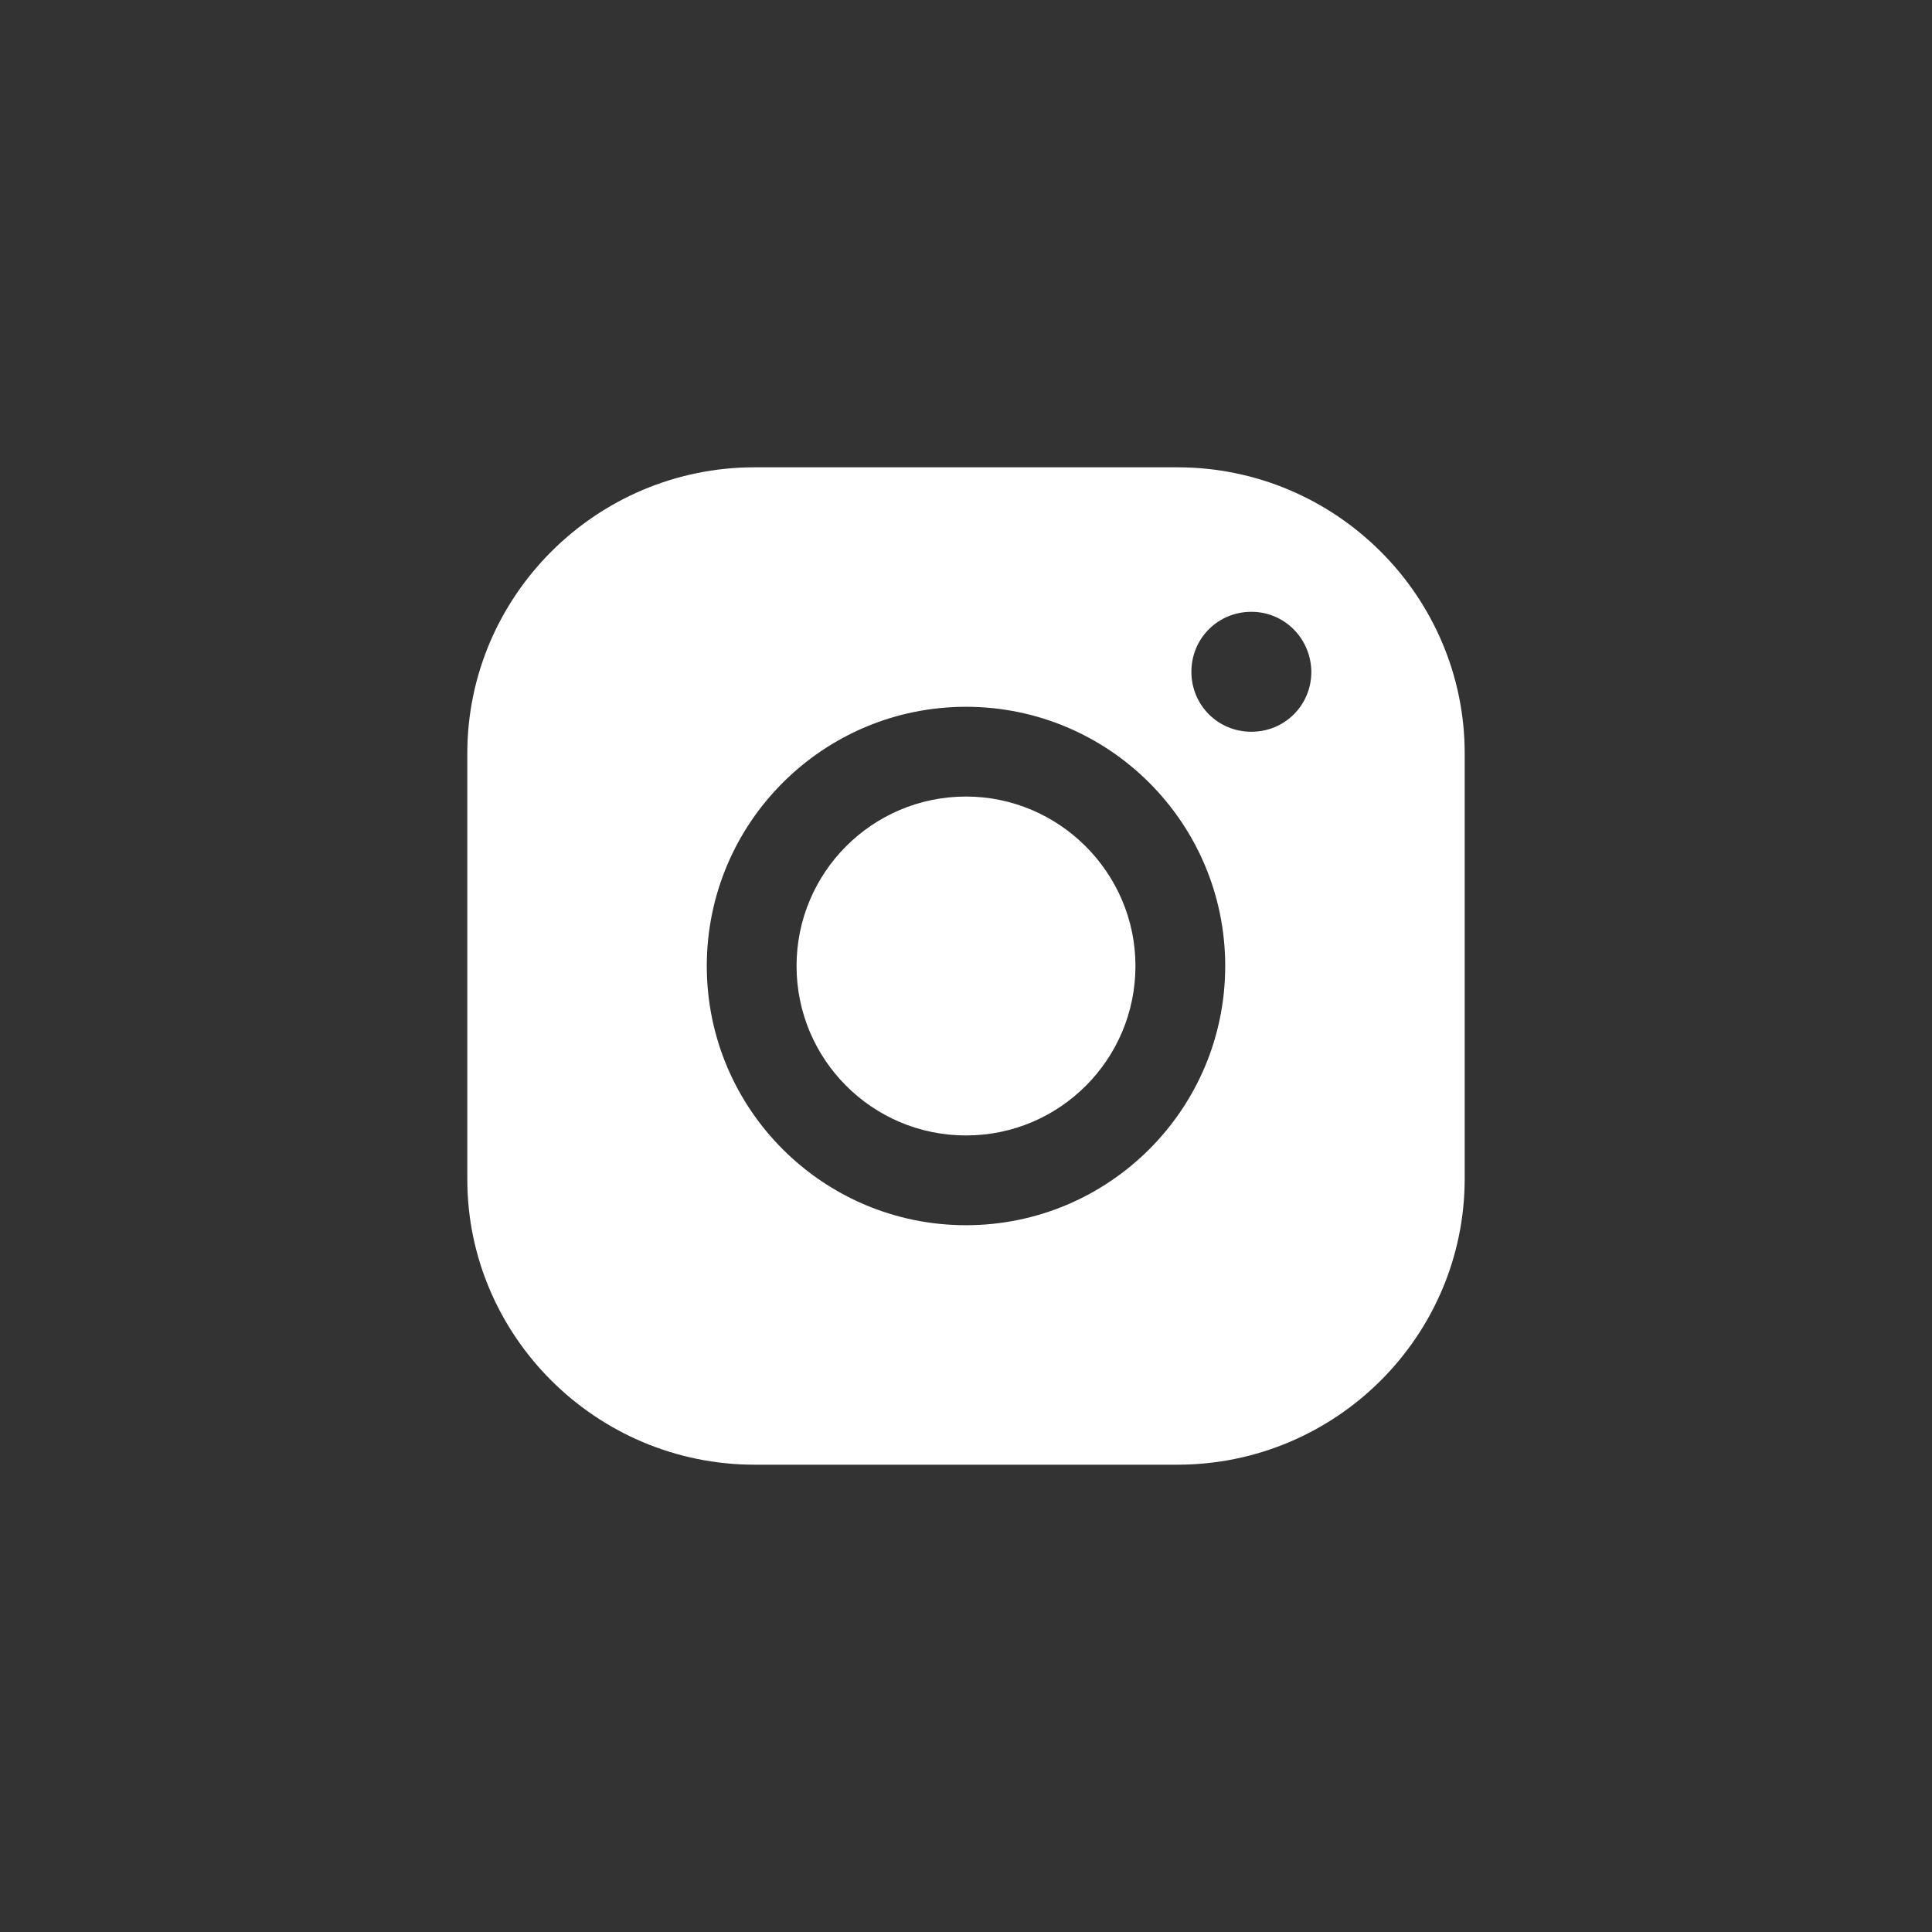
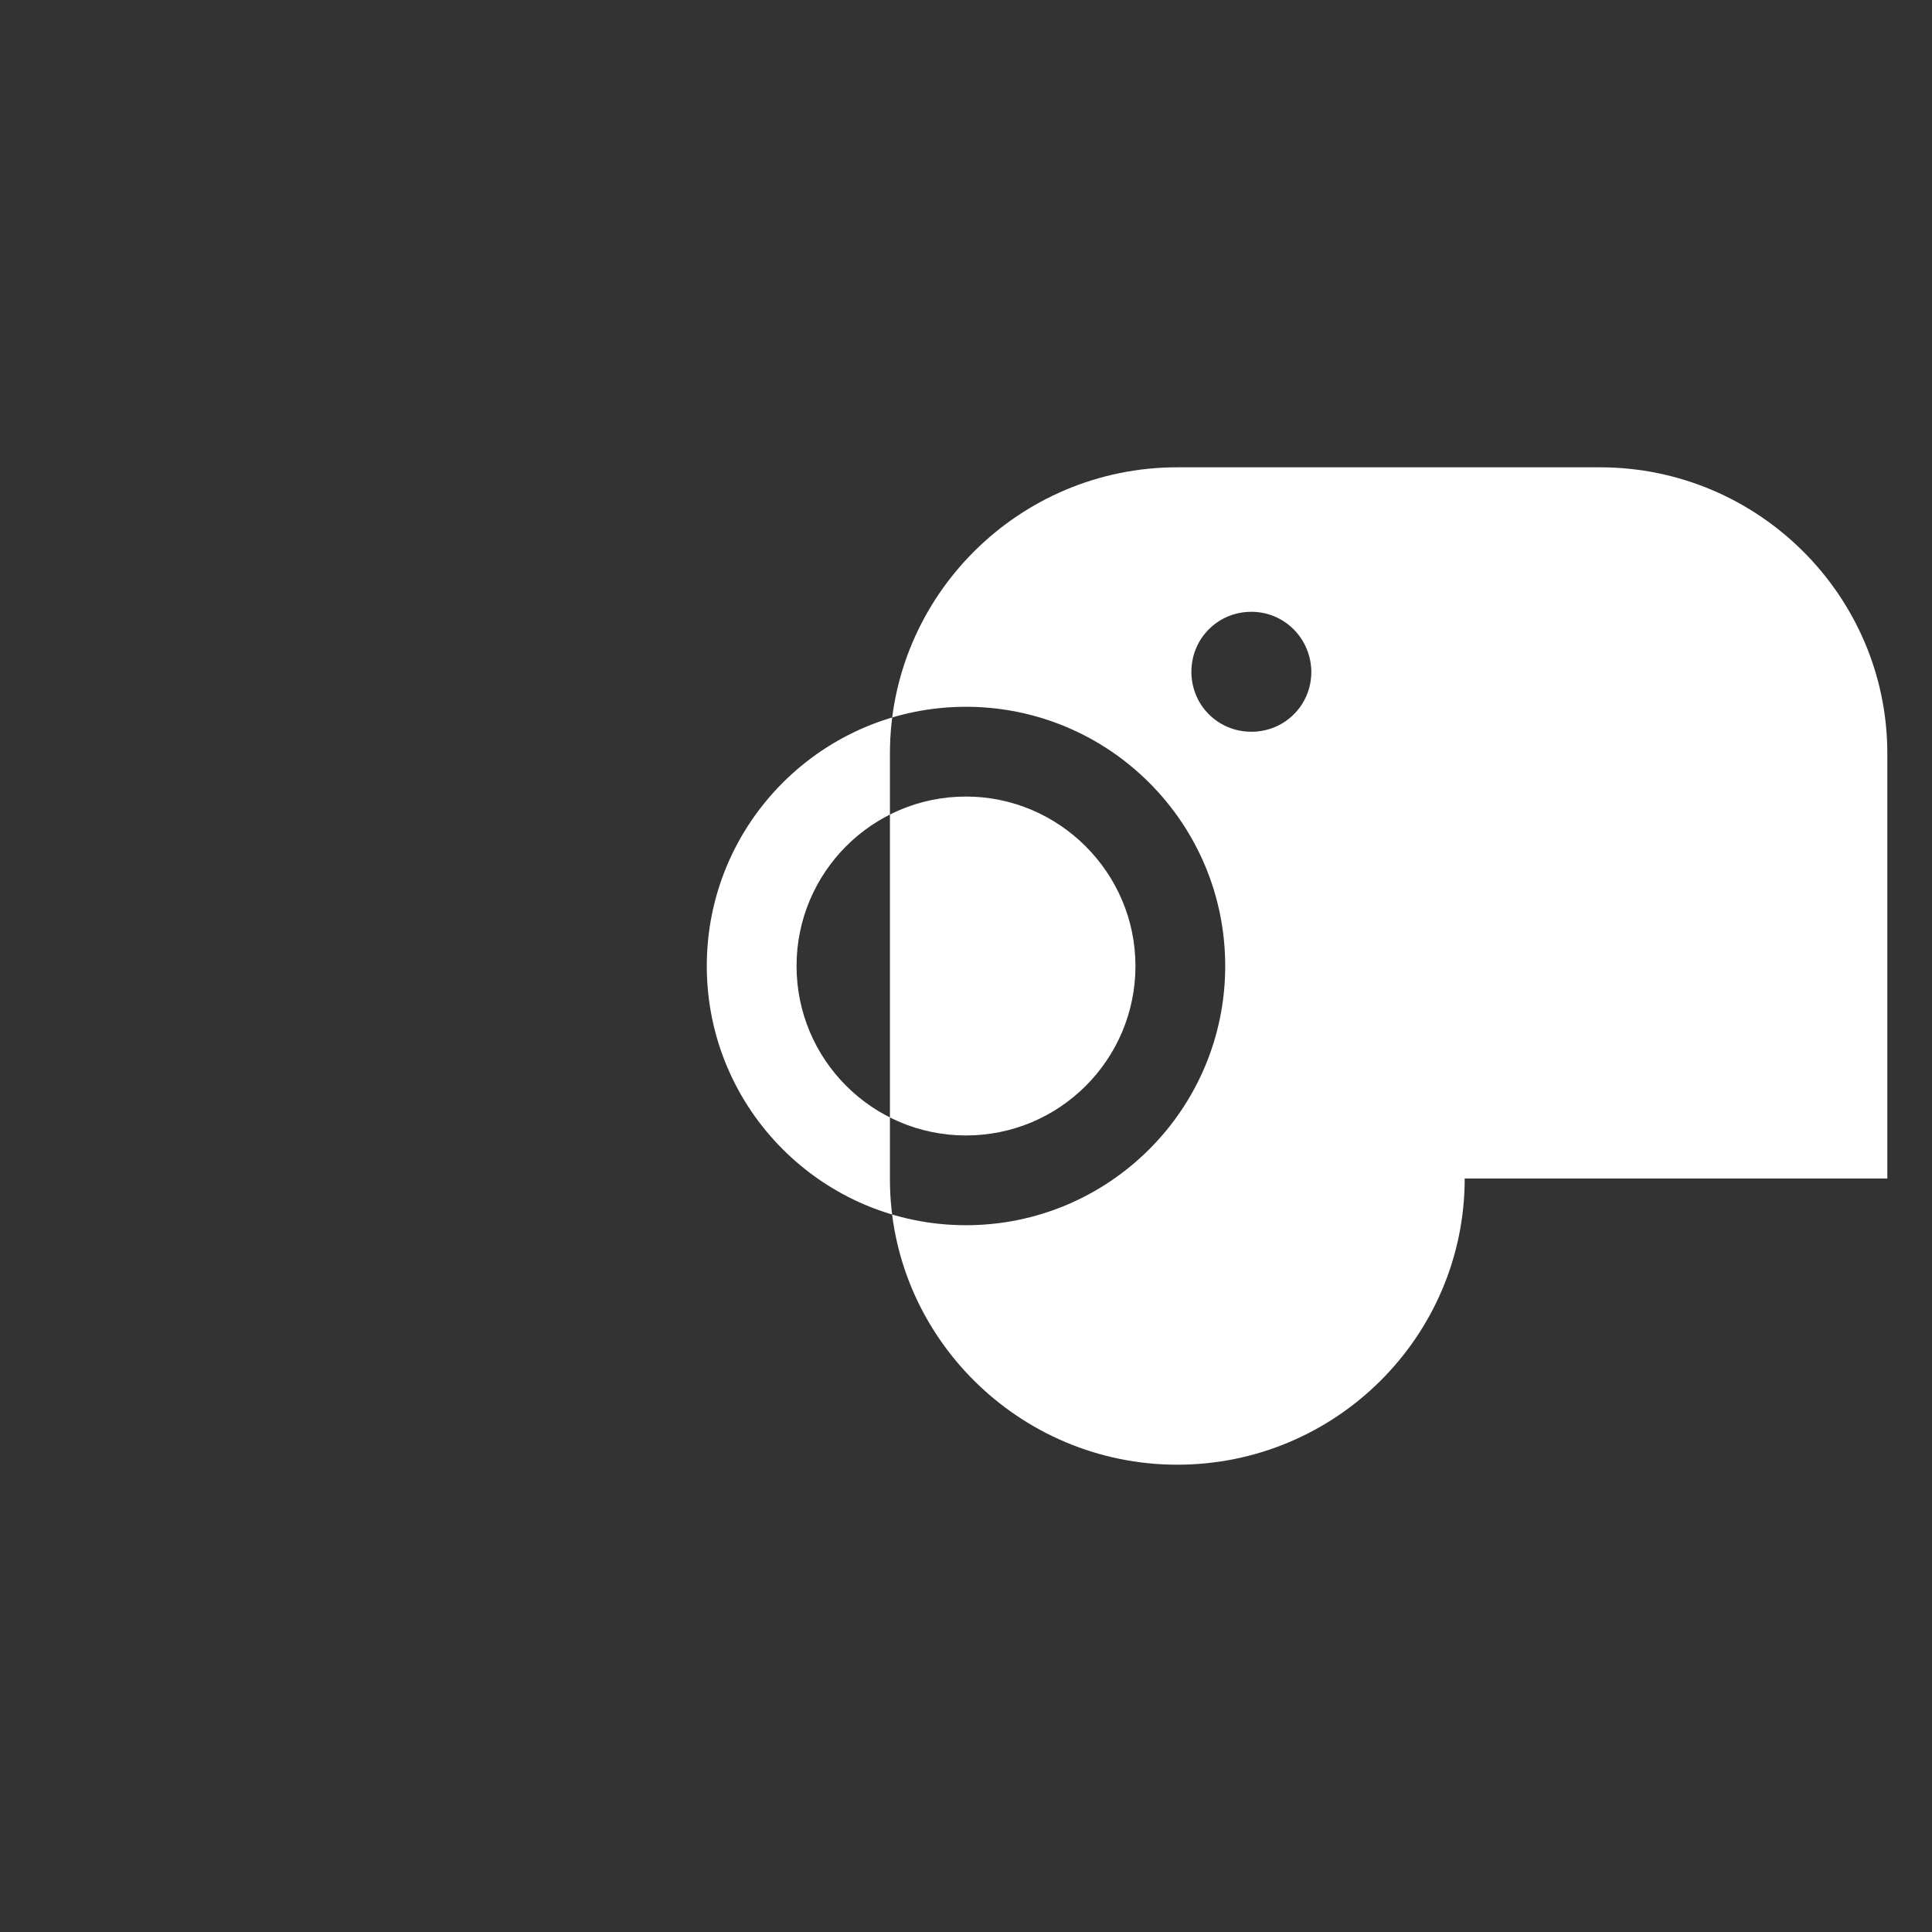
<svg xmlns="http://www.w3.org/2000/svg" id="Layer_1" x="0px" y="0px" viewBox="0 0 48 48" style="enable-background:new 0 0 48 48;" xml:space="preserve">
  <rect x="0" y="0" width="48" height="48" fill="#333333" stroke="none" />
  <style type="text/css"> .st0{fill:#FFFFFF;} </style>
-   <path class="st0" d="M24,17.56c-3.55,0-6.44,2.88-6.44,6.44s2.89,6.44,6.44,6.44s6.44-2.88,6.44-6.44S27.55,17.56,24,17.56L24,17.56 z M24,28.21c-2.33,0-4.21-1.89-4.21-4.21s1.88-4.21,4.21-4.21c2.31,0,4.21,1.89,4.21,4.21S26.33,28.21,24,28.21L24,28.21z M31.09,15.2c-0.83,0-1.49,0.66-1.49,1.49c0,0.83,0.66,1.49,1.49,1.49s1.49-0.66,1.49-1.49C32.57,15.86,31.91,15.2,31.09,15.2 L31.09,15.2z M36.39,29.28c0,3.92-3.2,7.11-7.14,7.11h-10.5c-3.94,0-7.14-3.2-7.14-7.09V18.72c0-3.91,3.2-7.11,7.14-7.11h10.5 c3.94,0,7.14,3.2,7.14,7.11V29.28L36.39,29.28z" />
+   <path class="st0" d="M24,17.56c-3.55,0-6.44,2.88-6.44,6.44s2.89,6.44,6.44,6.44s6.44-2.88,6.44-6.44S27.55,17.56,24,17.56L24,17.56 z M24,28.21c-2.33,0-4.21-1.89-4.21-4.21s1.88-4.21,4.21-4.21c2.31,0,4.21,1.89,4.21,4.21S26.33,28.21,24,28.21L24,28.21z M31.09,15.2c-0.83,0-1.49,0.66-1.49,1.49c0,0.83,0.66,1.49,1.49,1.49s1.49-0.66,1.49-1.49C32.57,15.86,31.91,15.2,31.09,15.2 L31.09,15.2z M36.39,29.28c0,3.92-3.2,7.11-7.14,7.11c-3.94,0-7.14-3.2-7.14-7.09V18.72c0-3.91,3.2-7.11,7.14-7.11h10.5 c3.94,0,7.14,3.2,7.14,7.11V29.28L36.39,29.28z" />
</svg>